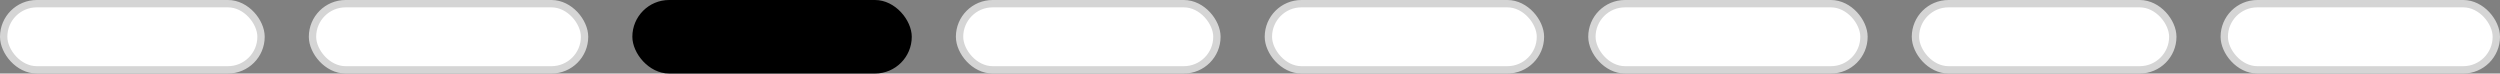
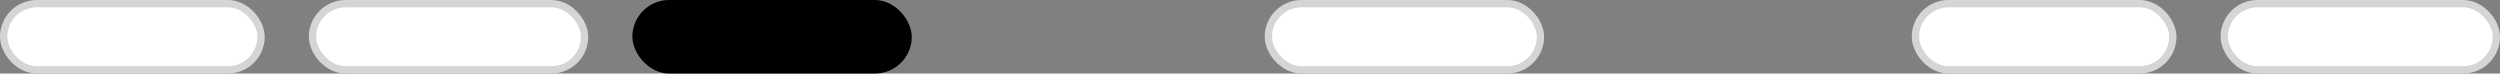
<svg xmlns="http://www.w3.org/2000/svg" width="170" height="5" viewBox="0 0 170 5" fill="none">
  <rect x="0" y="0" width="170" height="5" fill="#808080" stroke="none" />
  <rect x="43" y="6.10352e-05" width="19" height="5" rx="2.5" fill="black" />
  <rect x="21.25" y="0.25" width="18.5" height="4.5" rx="2.25" fill="white" stroke="#D5D5D5" stroke-width="0.5" />
  <rect x="86.25" y="0.25" width="18.5" height="4.5" rx="2.25" fill="white" stroke="#D5D5D5" stroke-width="0.5" />
  <rect x="0.25" y="0.25" width="17.5" height="4.5" rx="2.25" fill="white" stroke="#D5D5D5" stroke-width="0.5" />
-   <rect x="65.25" y="0.25" width="17.5" height="4.5" rx="2.25" fill="white" stroke="#D5D5D5" stroke-width="0.5" />
-   <rect x="108.25" y="0.25" width="18.5" height="4.5" rx="2.25" fill="white" stroke="#D5D5D5" stroke-width="0.5" />
  <rect x="151.25" y="0.25" width="18.5" height="4.5" rx="2.25" fill="white" stroke="#D5D5D5" stroke-width="0.5" />
  <rect x="130.25" y="0.25" width="17.5" height="4.5" rx="2.25" fill="white" stroke="#D5D5D5" stroke-width="0.5" />
</svg>